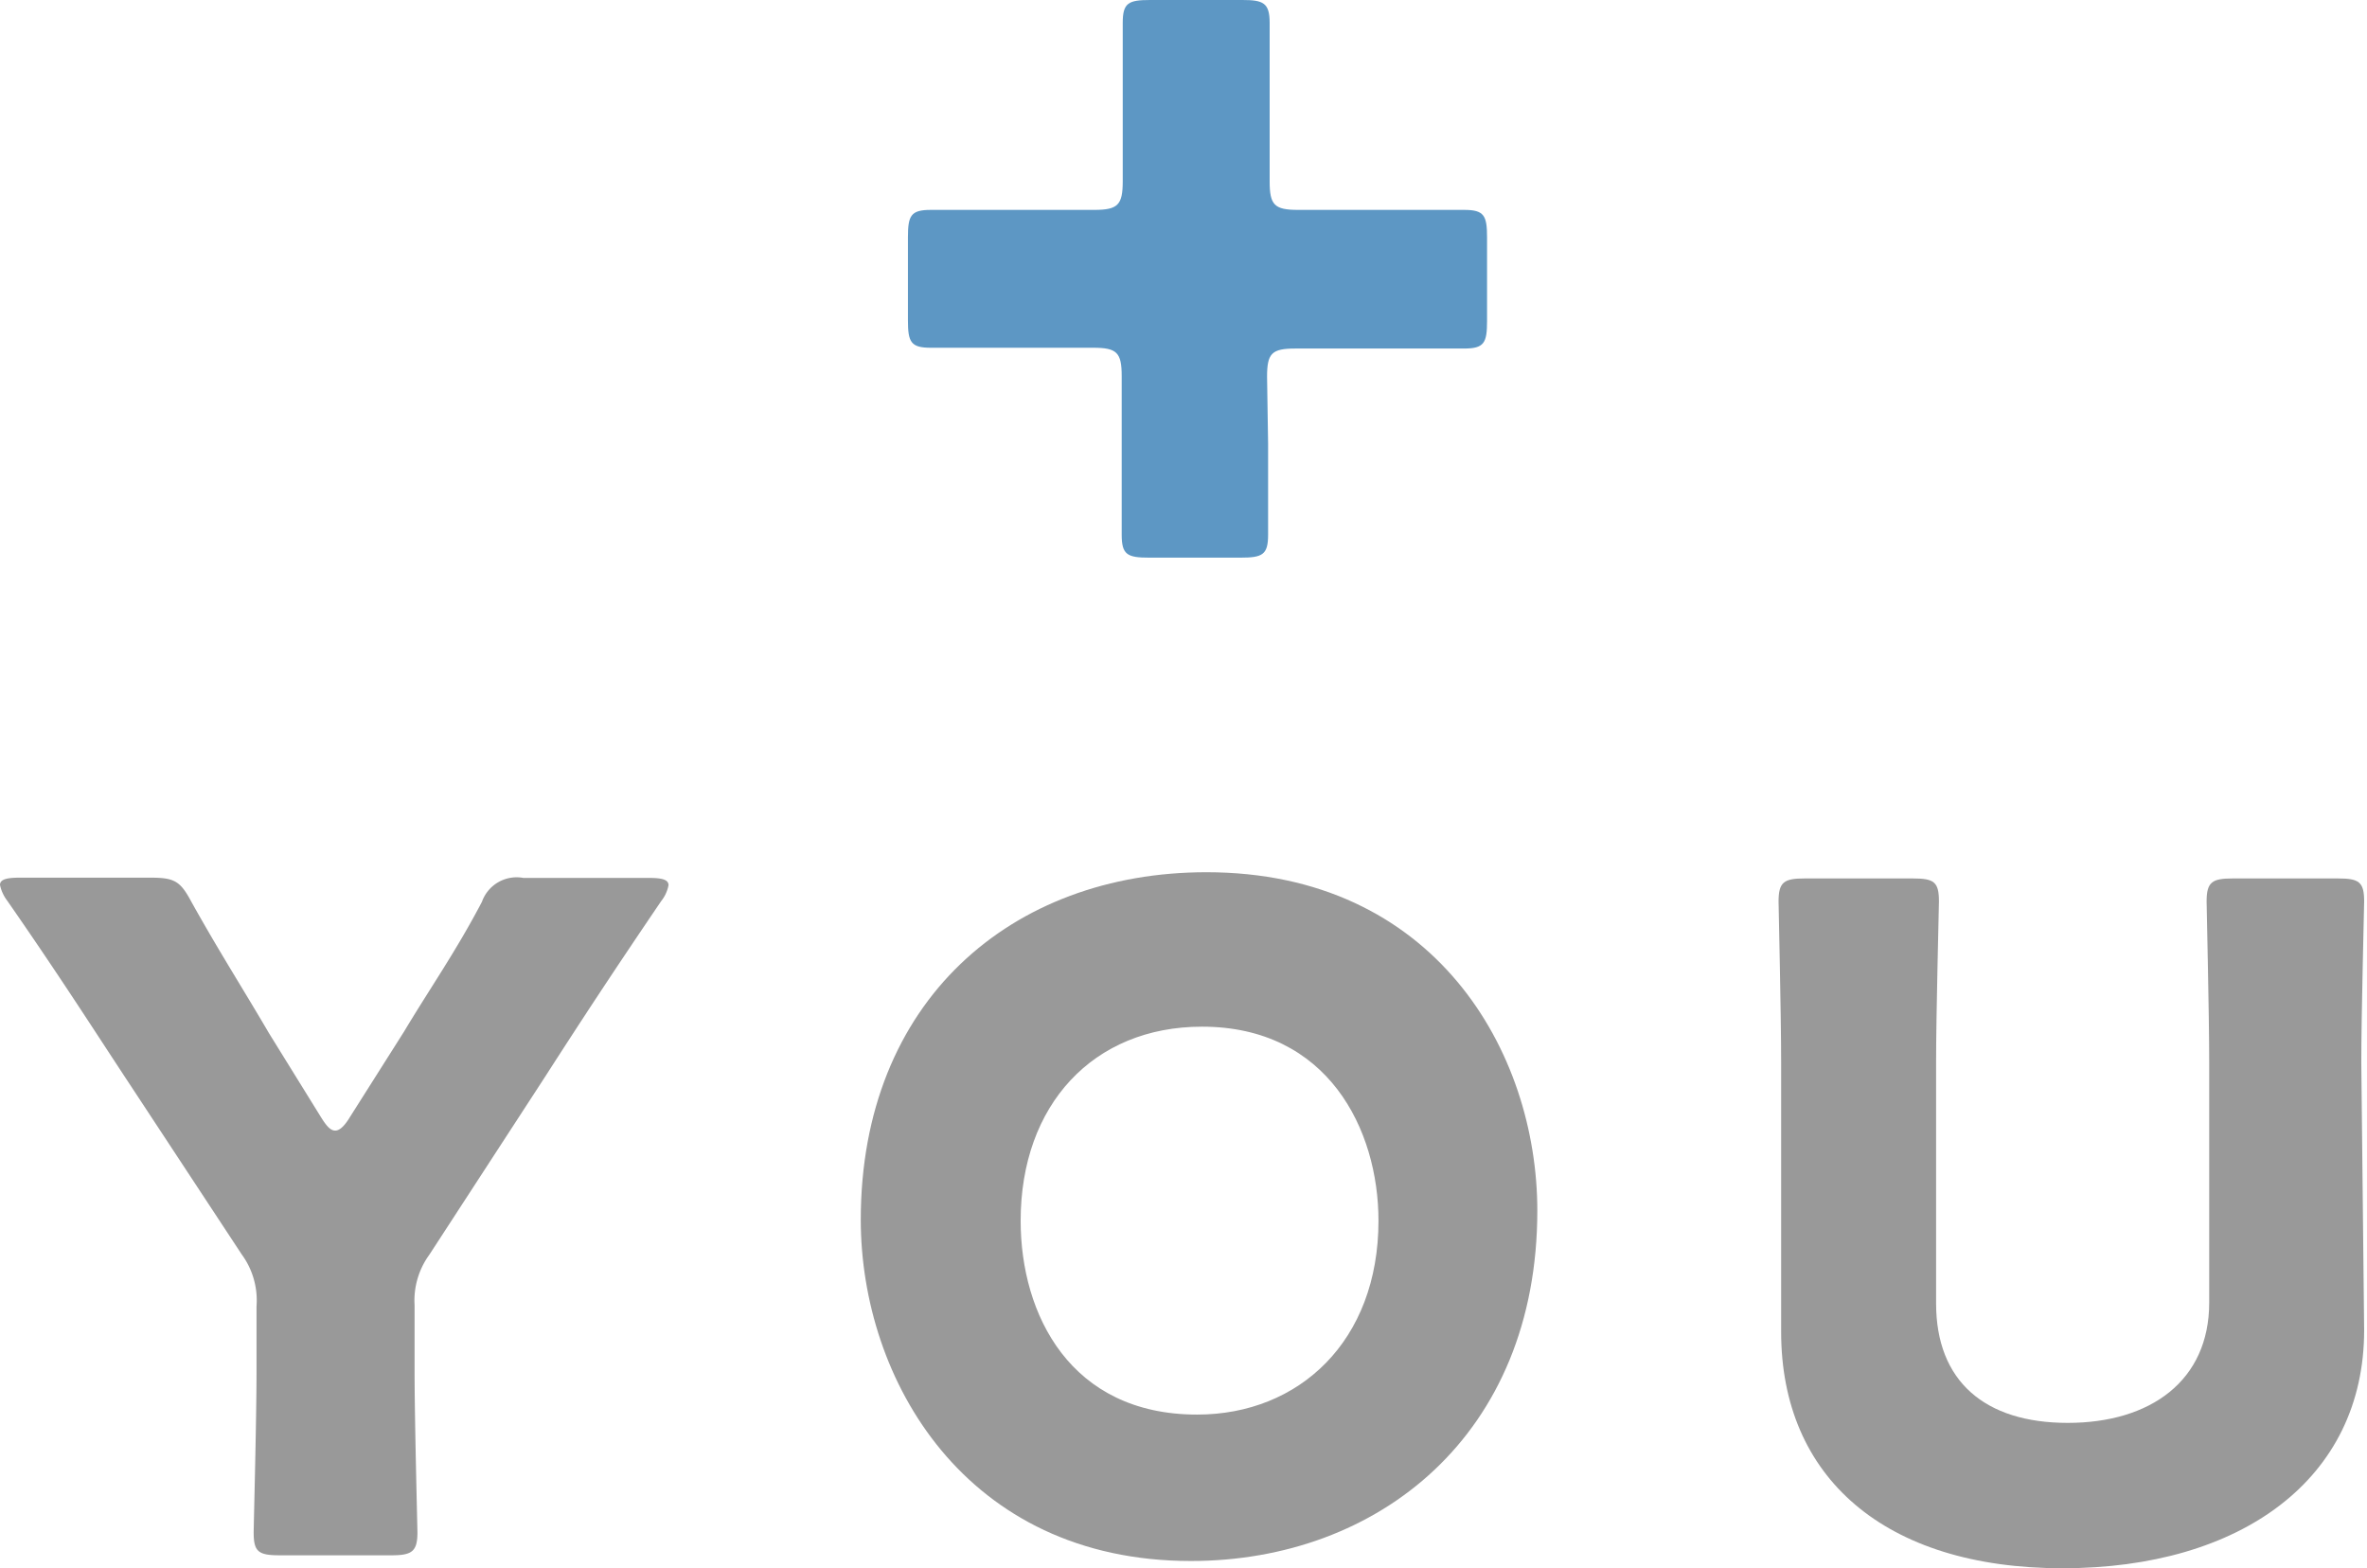
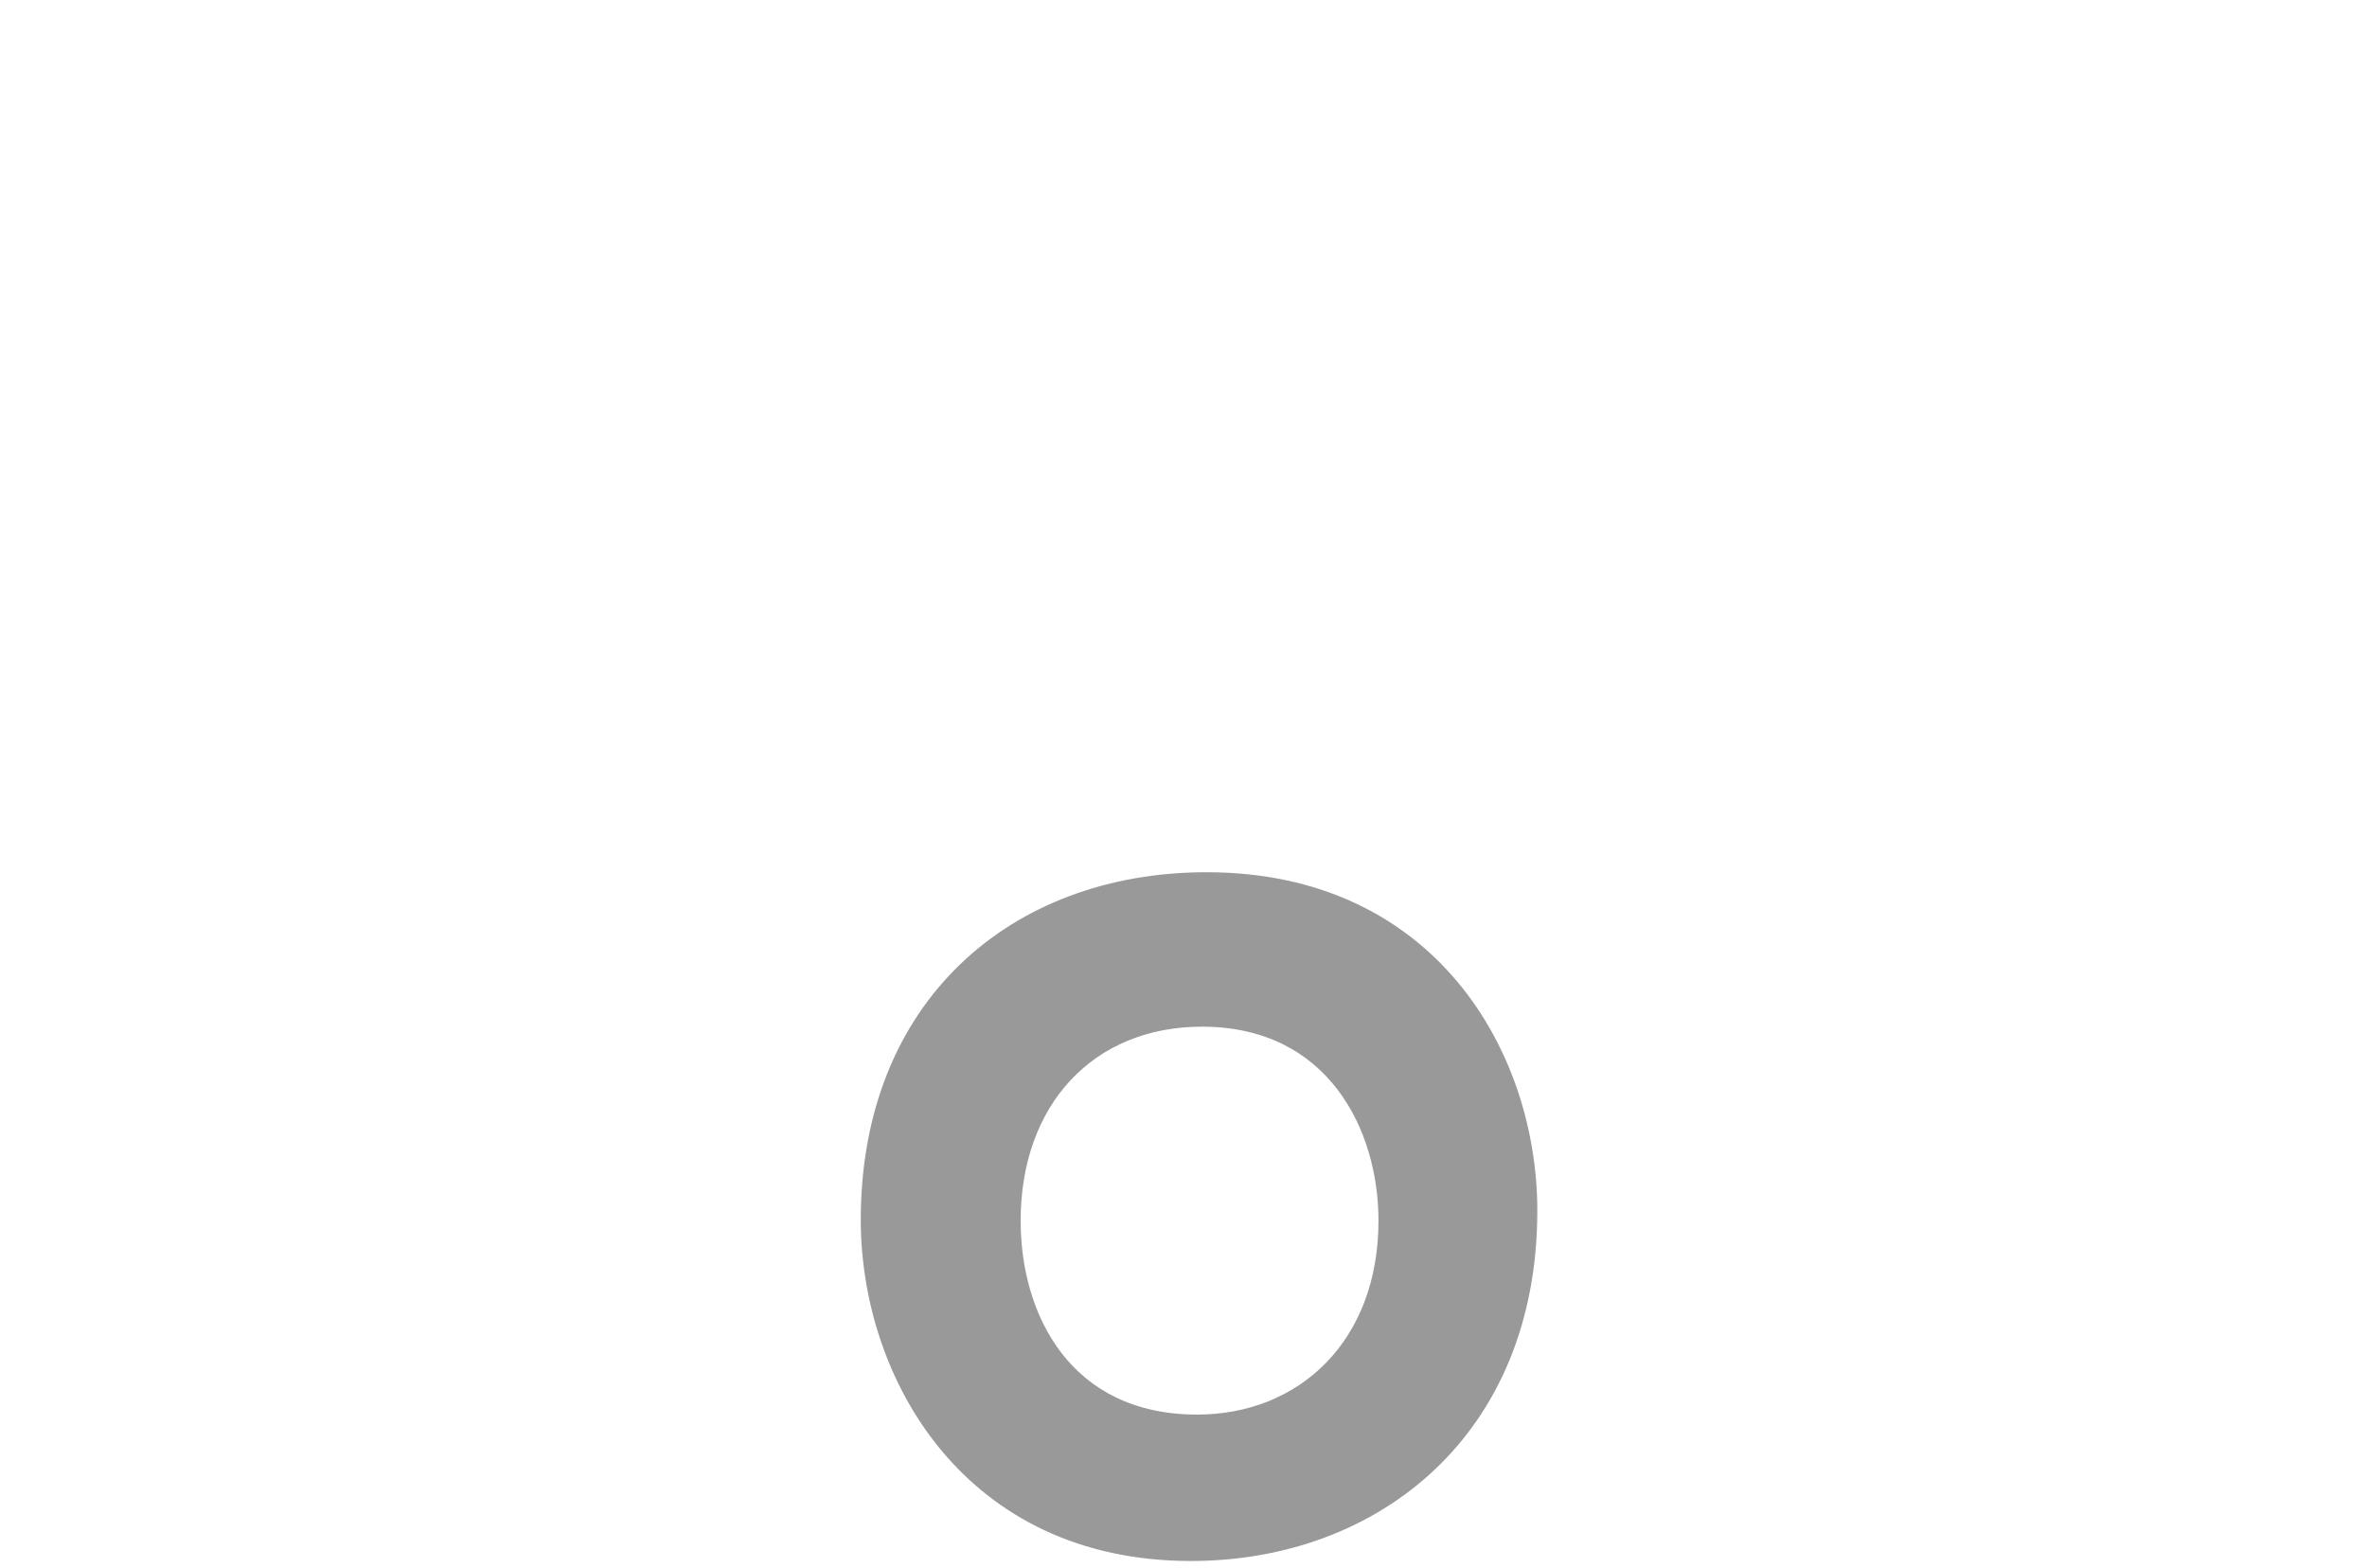
<svg xmlns="http://www.w3.org/2000/svg" viewBox="0 0 91.35 60.52">
  <defs>
    <style>.cls-1{fill:#999;}.cls-2{fill:#5d97c4;}</style>
  </defs>
  <g id="レイヤー_2" data-name="レイヤー 2">
    <g id="レイヤー_1-2" data-name="レイヤー 1">
-       <path class="cls-1" d="M16,52.93c0,1.88.11,6,.11,6.21,0,.74-.22.88-1,.88H10.79c-.82,0-1-.14-1-.88,0-.25.11-4.33.11-6.21V50.41a3,3,0,0,0-.57-2L4.9,41.68c-1.24-1.88-2.59-4-4.62-6.92A1.51,1.51,0,0,1,0,34.15c0-.21.25-.28.75-.28H5.82c.92,0,1.14.14,1.56.92,1.07,1.92,2,3.37,3,5.08l2,3.23c.24.39.39.53.56.53s.36-.18.57-.53l2.09-3.3c1-1.67,2-3.09,3-5a1.42,1.42,0,0,1,1.6-.92h4.86c.5,0,.74.07.74.28a1.38,1.38,0,0,1-.28.61C23.6,37.6,22.46,39.34,21,41.61l-4.43,6.81A3,3,0,0,0,16,50.37Z" />
      <path class="cls-1" d="M59.33,46.72c0,8.65-6.13,13.52-13.37,13.52-8.7,0-12.74-7-12.74-13.17,0-8.44,5.82-13.41,13.34-13.41C55.36,33.66,59.33,40.58,59.33,46.72Zm-19.94.39c0,3.62,1.92,7.48,6.81,7.48,3.94,0,7-2.84,7-7.48,0-3.52-1.95-7.49-6.81-7.49C42.19,39.62,39.39,42.64,39.39,47.11Z" />
-       <path class="cls-1" d="M91.24,51.33c0,5.75-4.76,9.19-11.64,9.19S68.74,57,68.74,51.4V41c0-1.88-.1-6-.1-6.21,0-.75.21-.89,1-.89h4.19c.82,0,1,.14,1,.89,0,.25-.11,4.33-.11,6.21V50.3c0,3,1.88,4.61,5.08,4.61s5.46-1.63,5.46-4.64V41c0-1.88-.1-6-.1-6.21,0-.75.21-.89,1-.89h4.08c.81,0,1,.14,1,.89,0,.25-.11,4.33-.11,6.21Z" />
-       <path class="cls-2" d="M48.94,17.12c0,1.28,0,3,0,3.52,0,.77-.22.88-1.06.88H44.35c-.84,0-1.06-.11-1.06-.88,0-.48,0-2.24,0-3.52V14.51c0-.91-.19-1.09-1.1-1.09H39.44c-1.28,0-3,0-3.52,0-.77,0-.88-.22-.88-1.06V9.16c0-.84.11-1.06.88-1.06.48,0,2.24,0,3.52,0h2.79c.91,0,1.1-.19,1.1-1.1V4.4c0-1.28,0-3,0-3.52,0-.77.22-.88,1.06-.88h3.56C48.75,0,49,.11,49,.88c0,.48,0,2.24,0,3.52V7c0,.91.18,1.1,1.1,1.1h2.89c1.28,0,3,0,3.52,0,.77,0,.88.22.88,1.06v3.23c0,.84-.11,1.06-.88,1.06-.48,0-2.24,0-3.52,0H50c-.92,0-1.1.18-1.1,1.09Z" />
    </g>
  </g>
</svg>